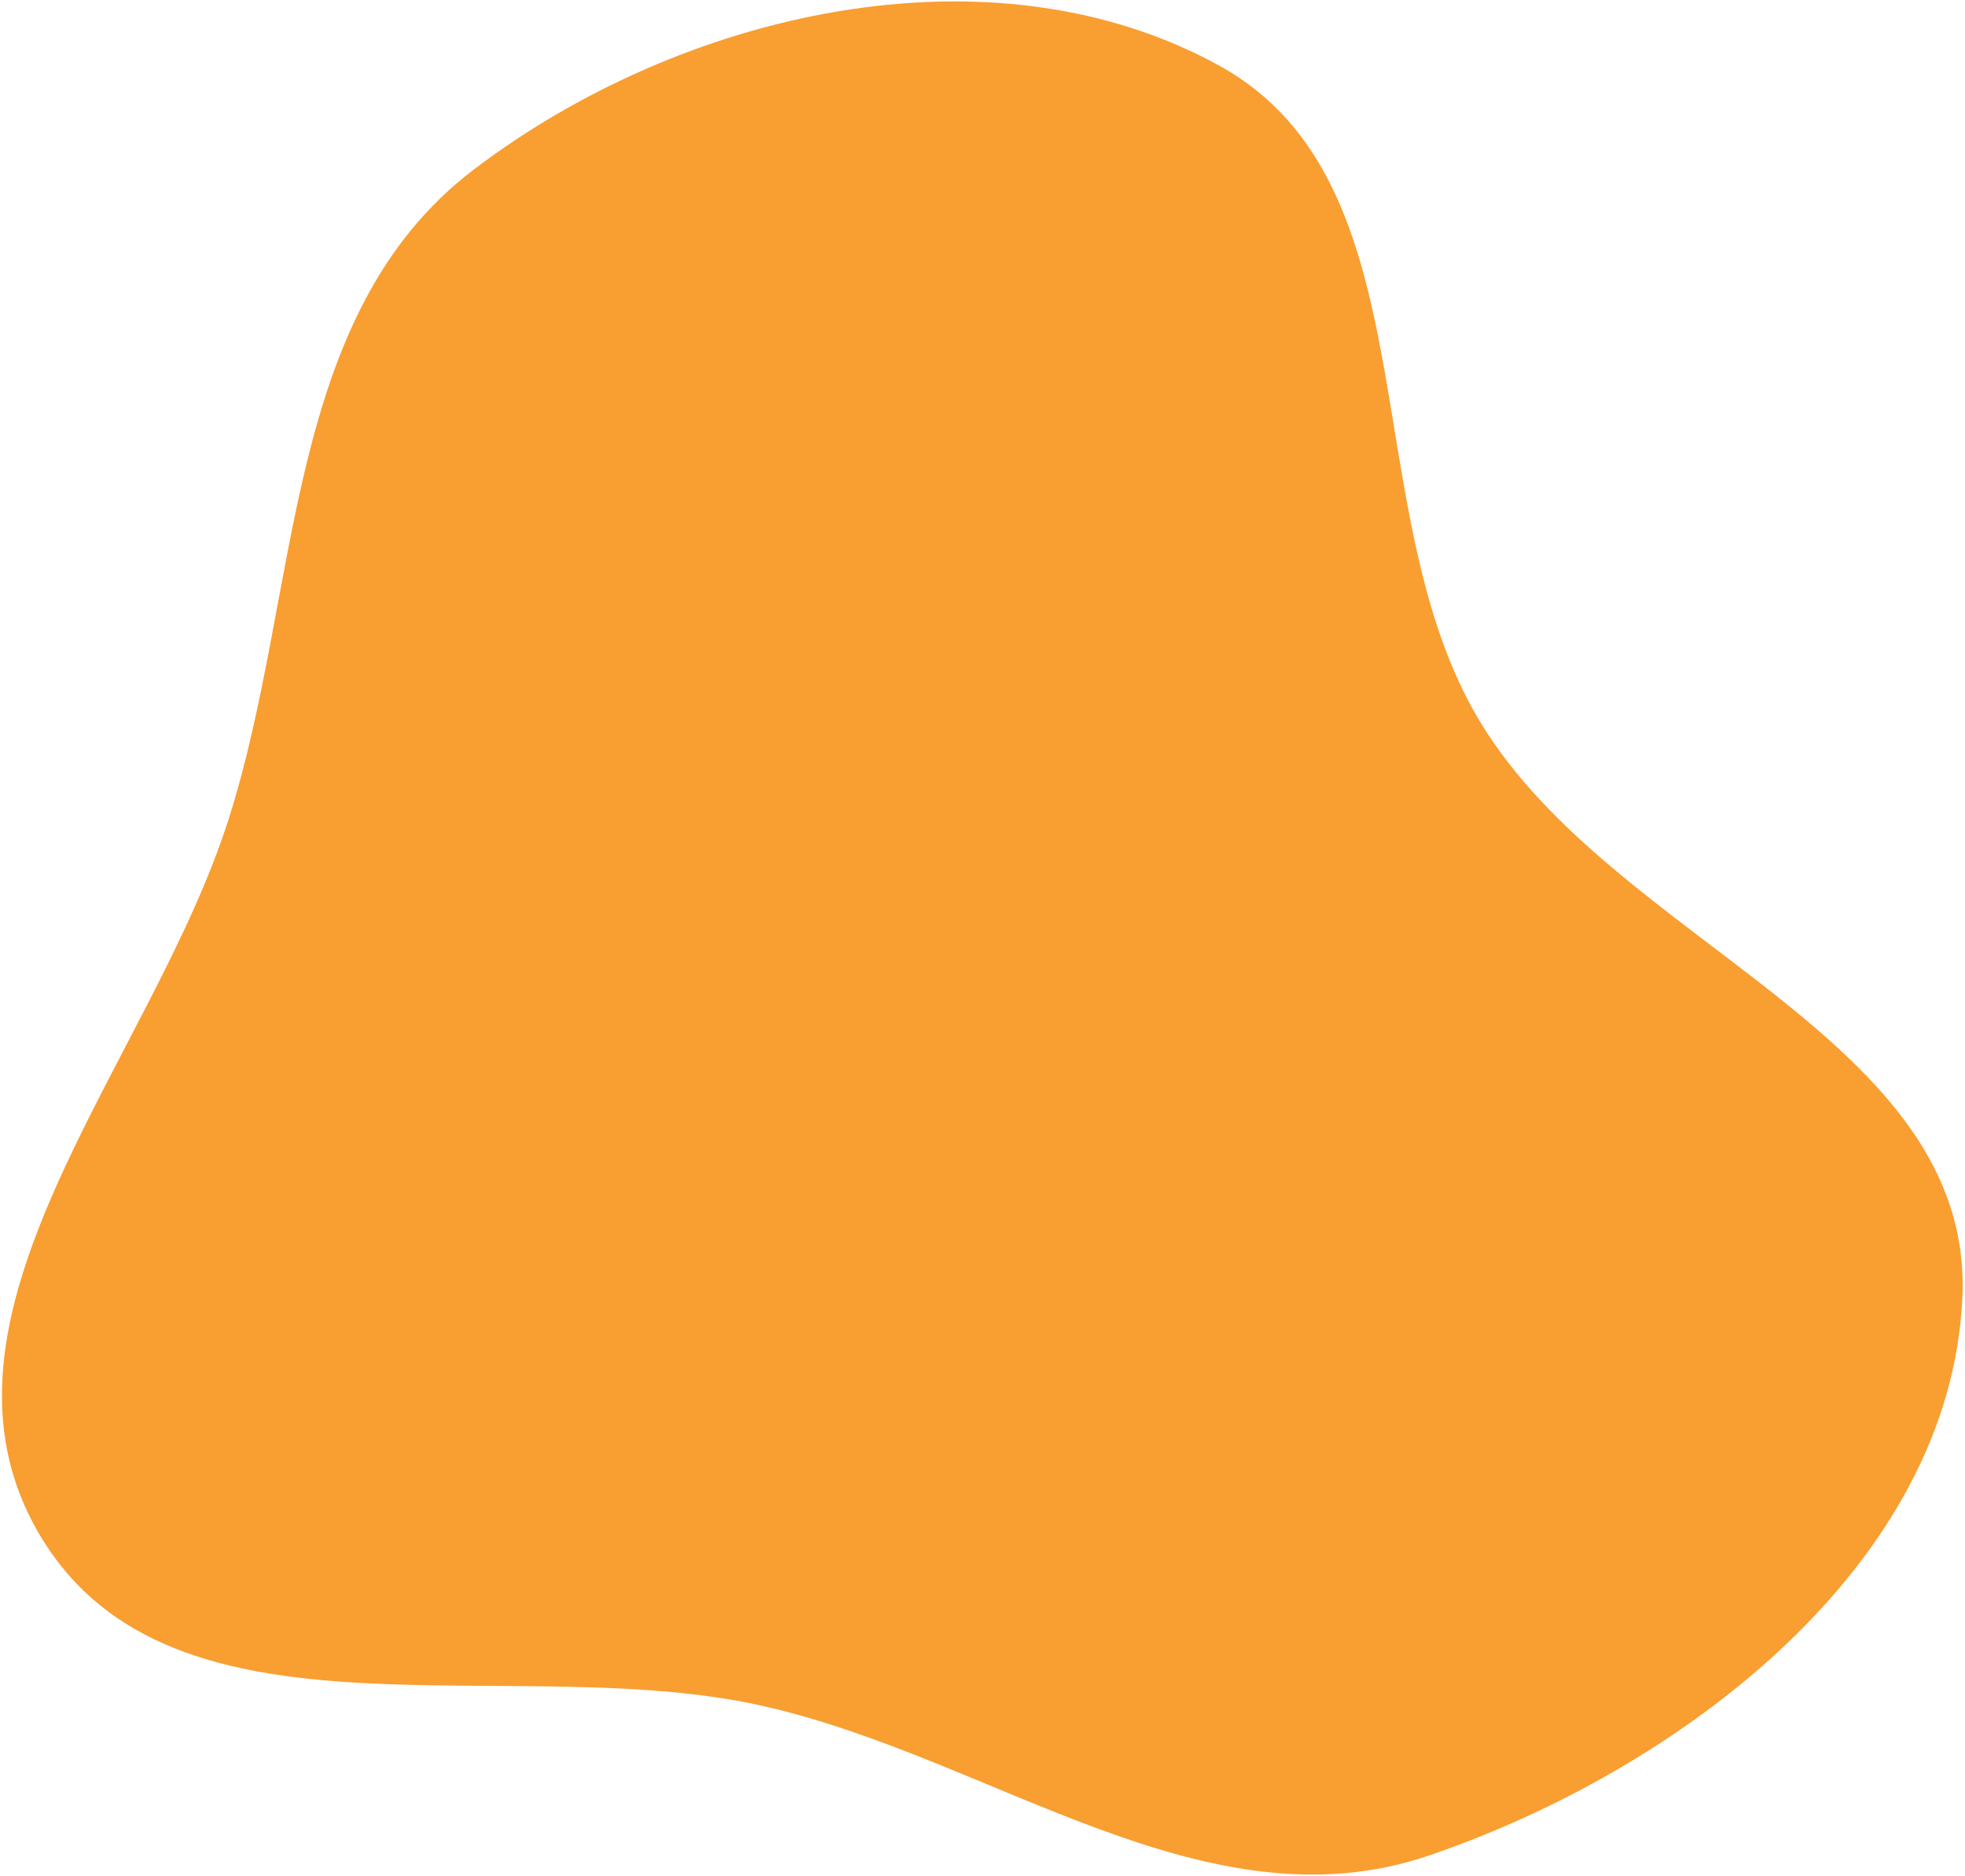
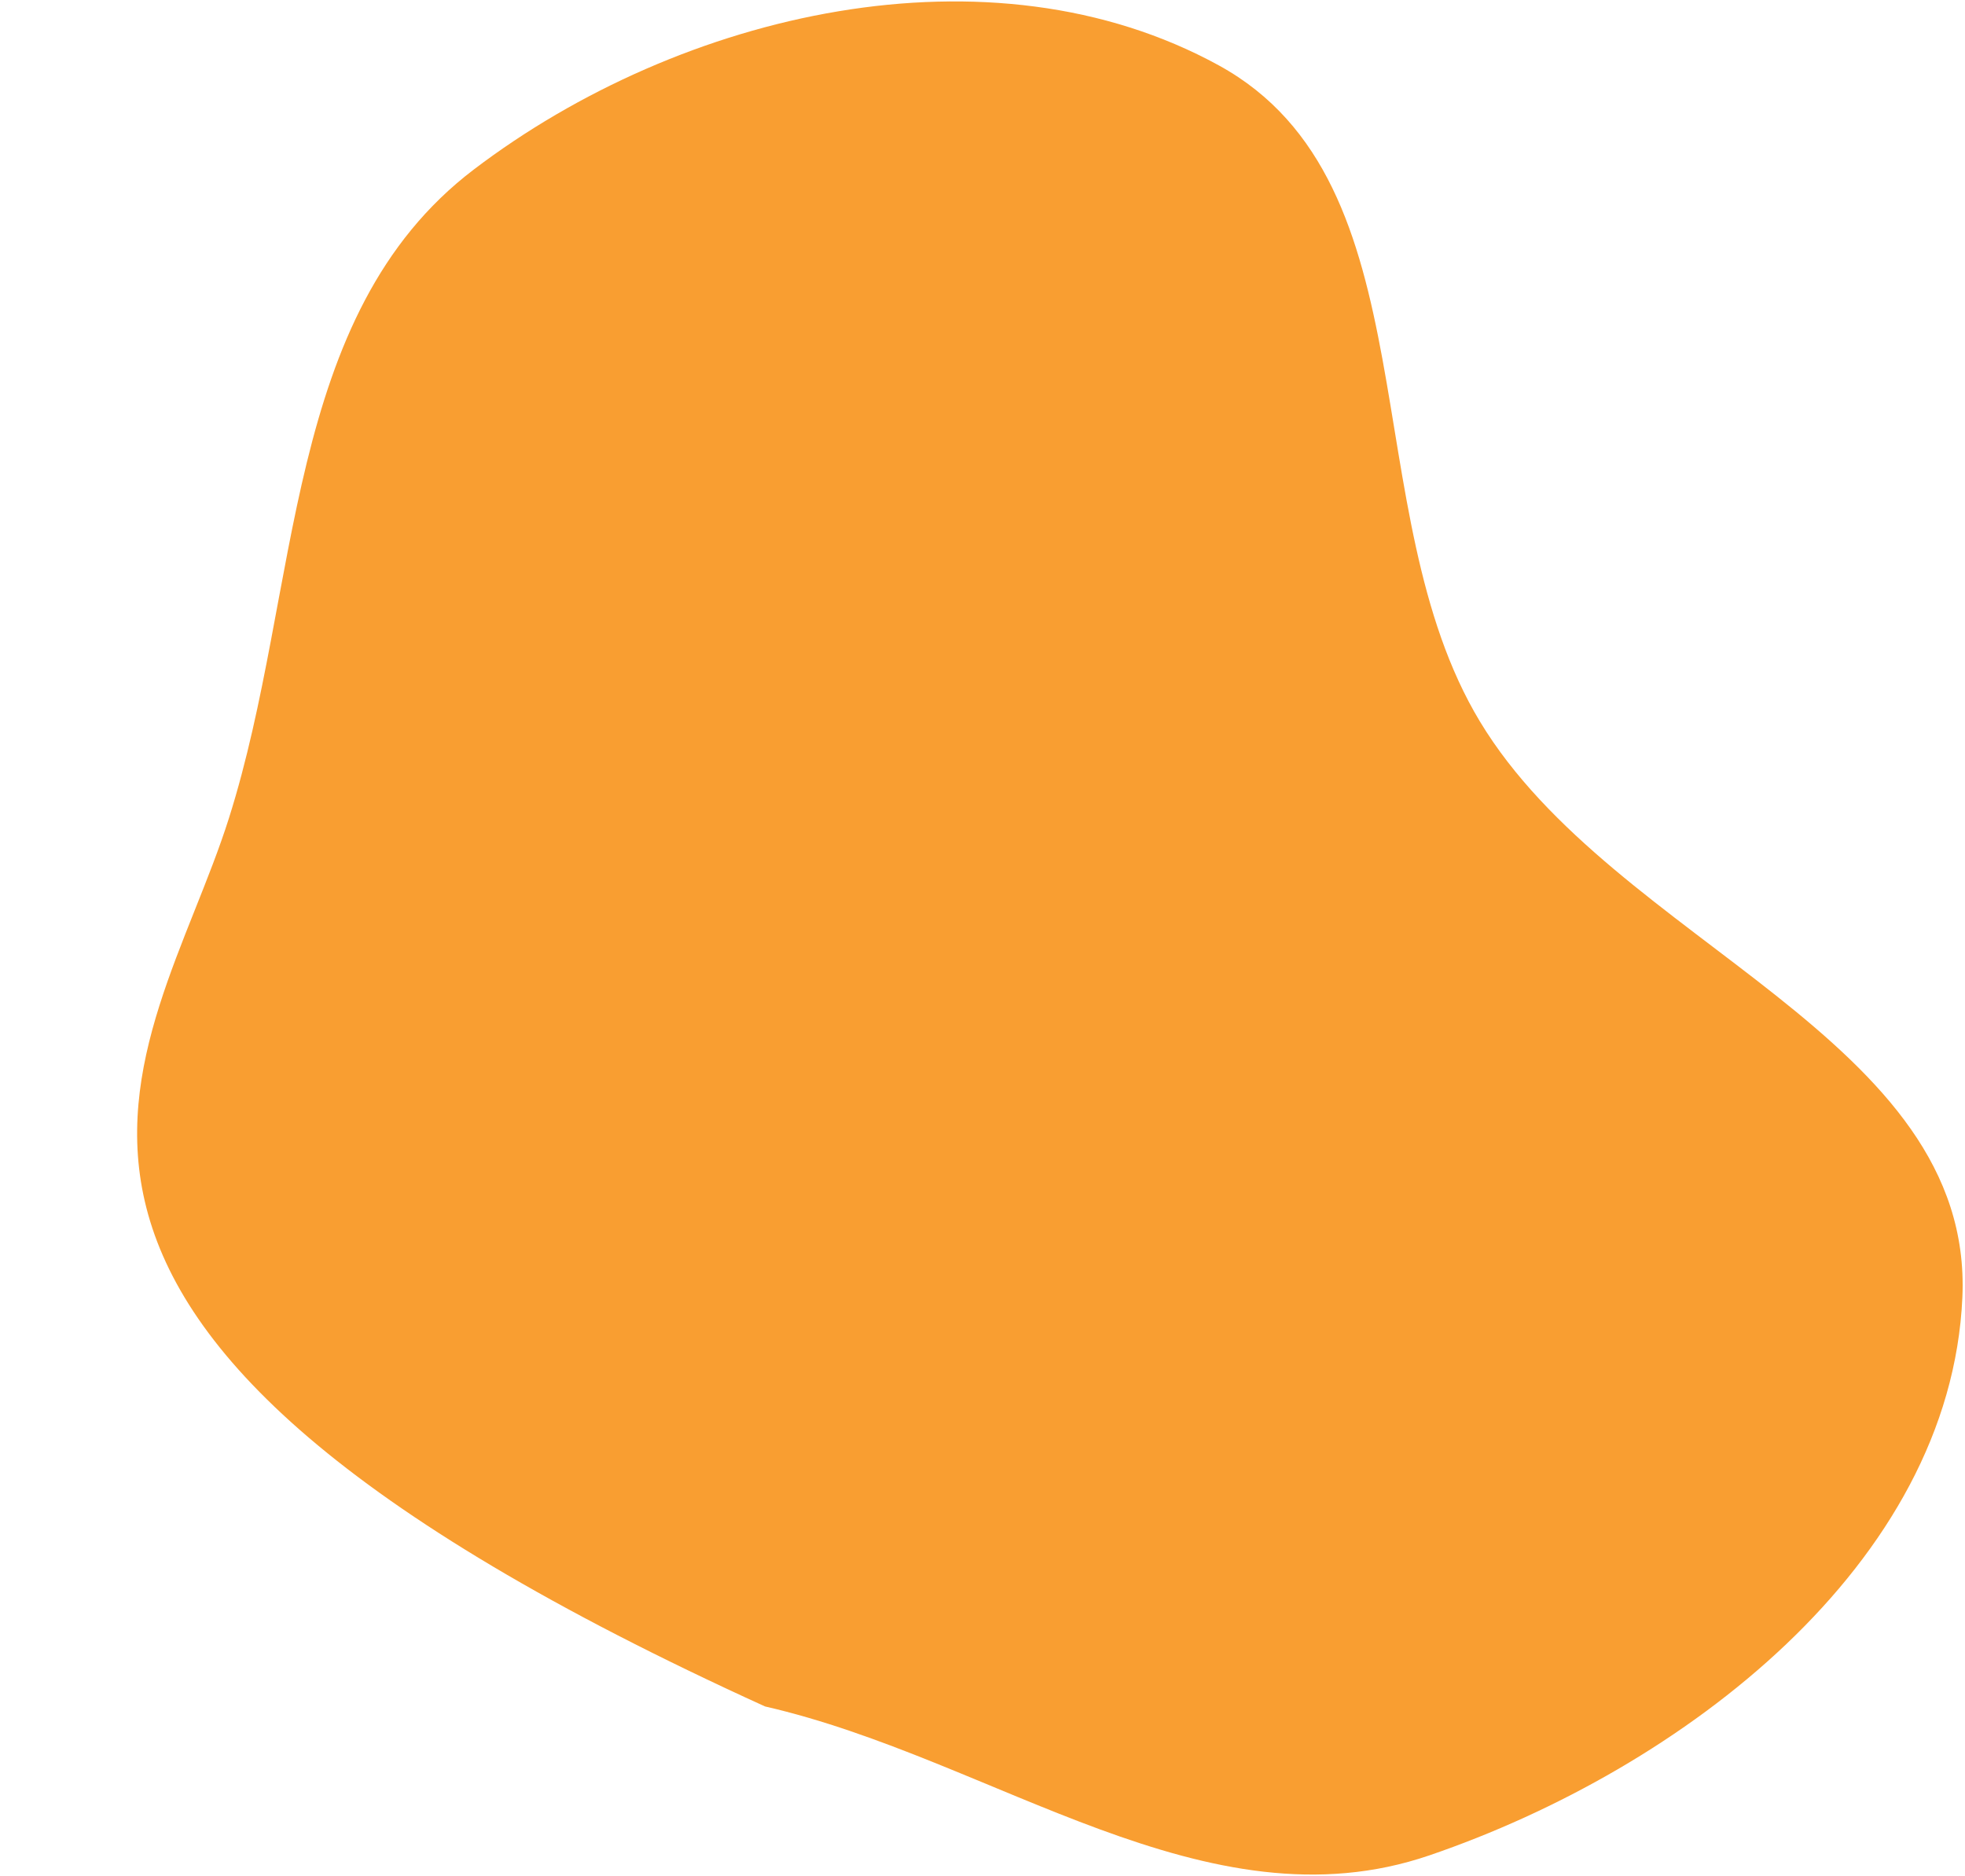
<svg xmlns="http://www.w3.org/2000/svg" width="730" height="697" viewBox="0 0 730 697" fill="none">
-   <path fill-rule="evenodd" clip-rule="evenodd" d="M176 62.996C253.092 4.371 367.891 -22.282 452.803 24.302C532.507 68.028 502.822 190.229 549.794 268.065C599.766 350.872 733.338 385.401 729.025 482.022C724.595 581.274 625.005 657.226 530.991 689.348C448.058 717.684 369.629 653.6 284.207 634.006C190.901 612.603 64.677 653.003 15.222 571.039C-34.2 489.131 56.196 395.157 85.059 303.953C111.986 218.866 104.961 117.018 176 62.996Z" fill="#F99E31" />
+   <path fill-rule="evenodd" clip-rule="evenodd" d="M176 62.996C253.092 4.371 367.891 -22.282 452.803 24.302C532.507 68.028 502.822 190.229 549.794 268.065C599.766 350.872 733.338 385.401 729.025 482.022C724.595 581.274 625.005 657.226 530.991 689.348C448.058 717.684 369.629 653.6 284.207 634.006C-34.2 489.131 56.196 395.157 85.059 303.953C111.986 218.866 104.961 117.018 176 62.996Z" fill="#F99E31" />
</svg>